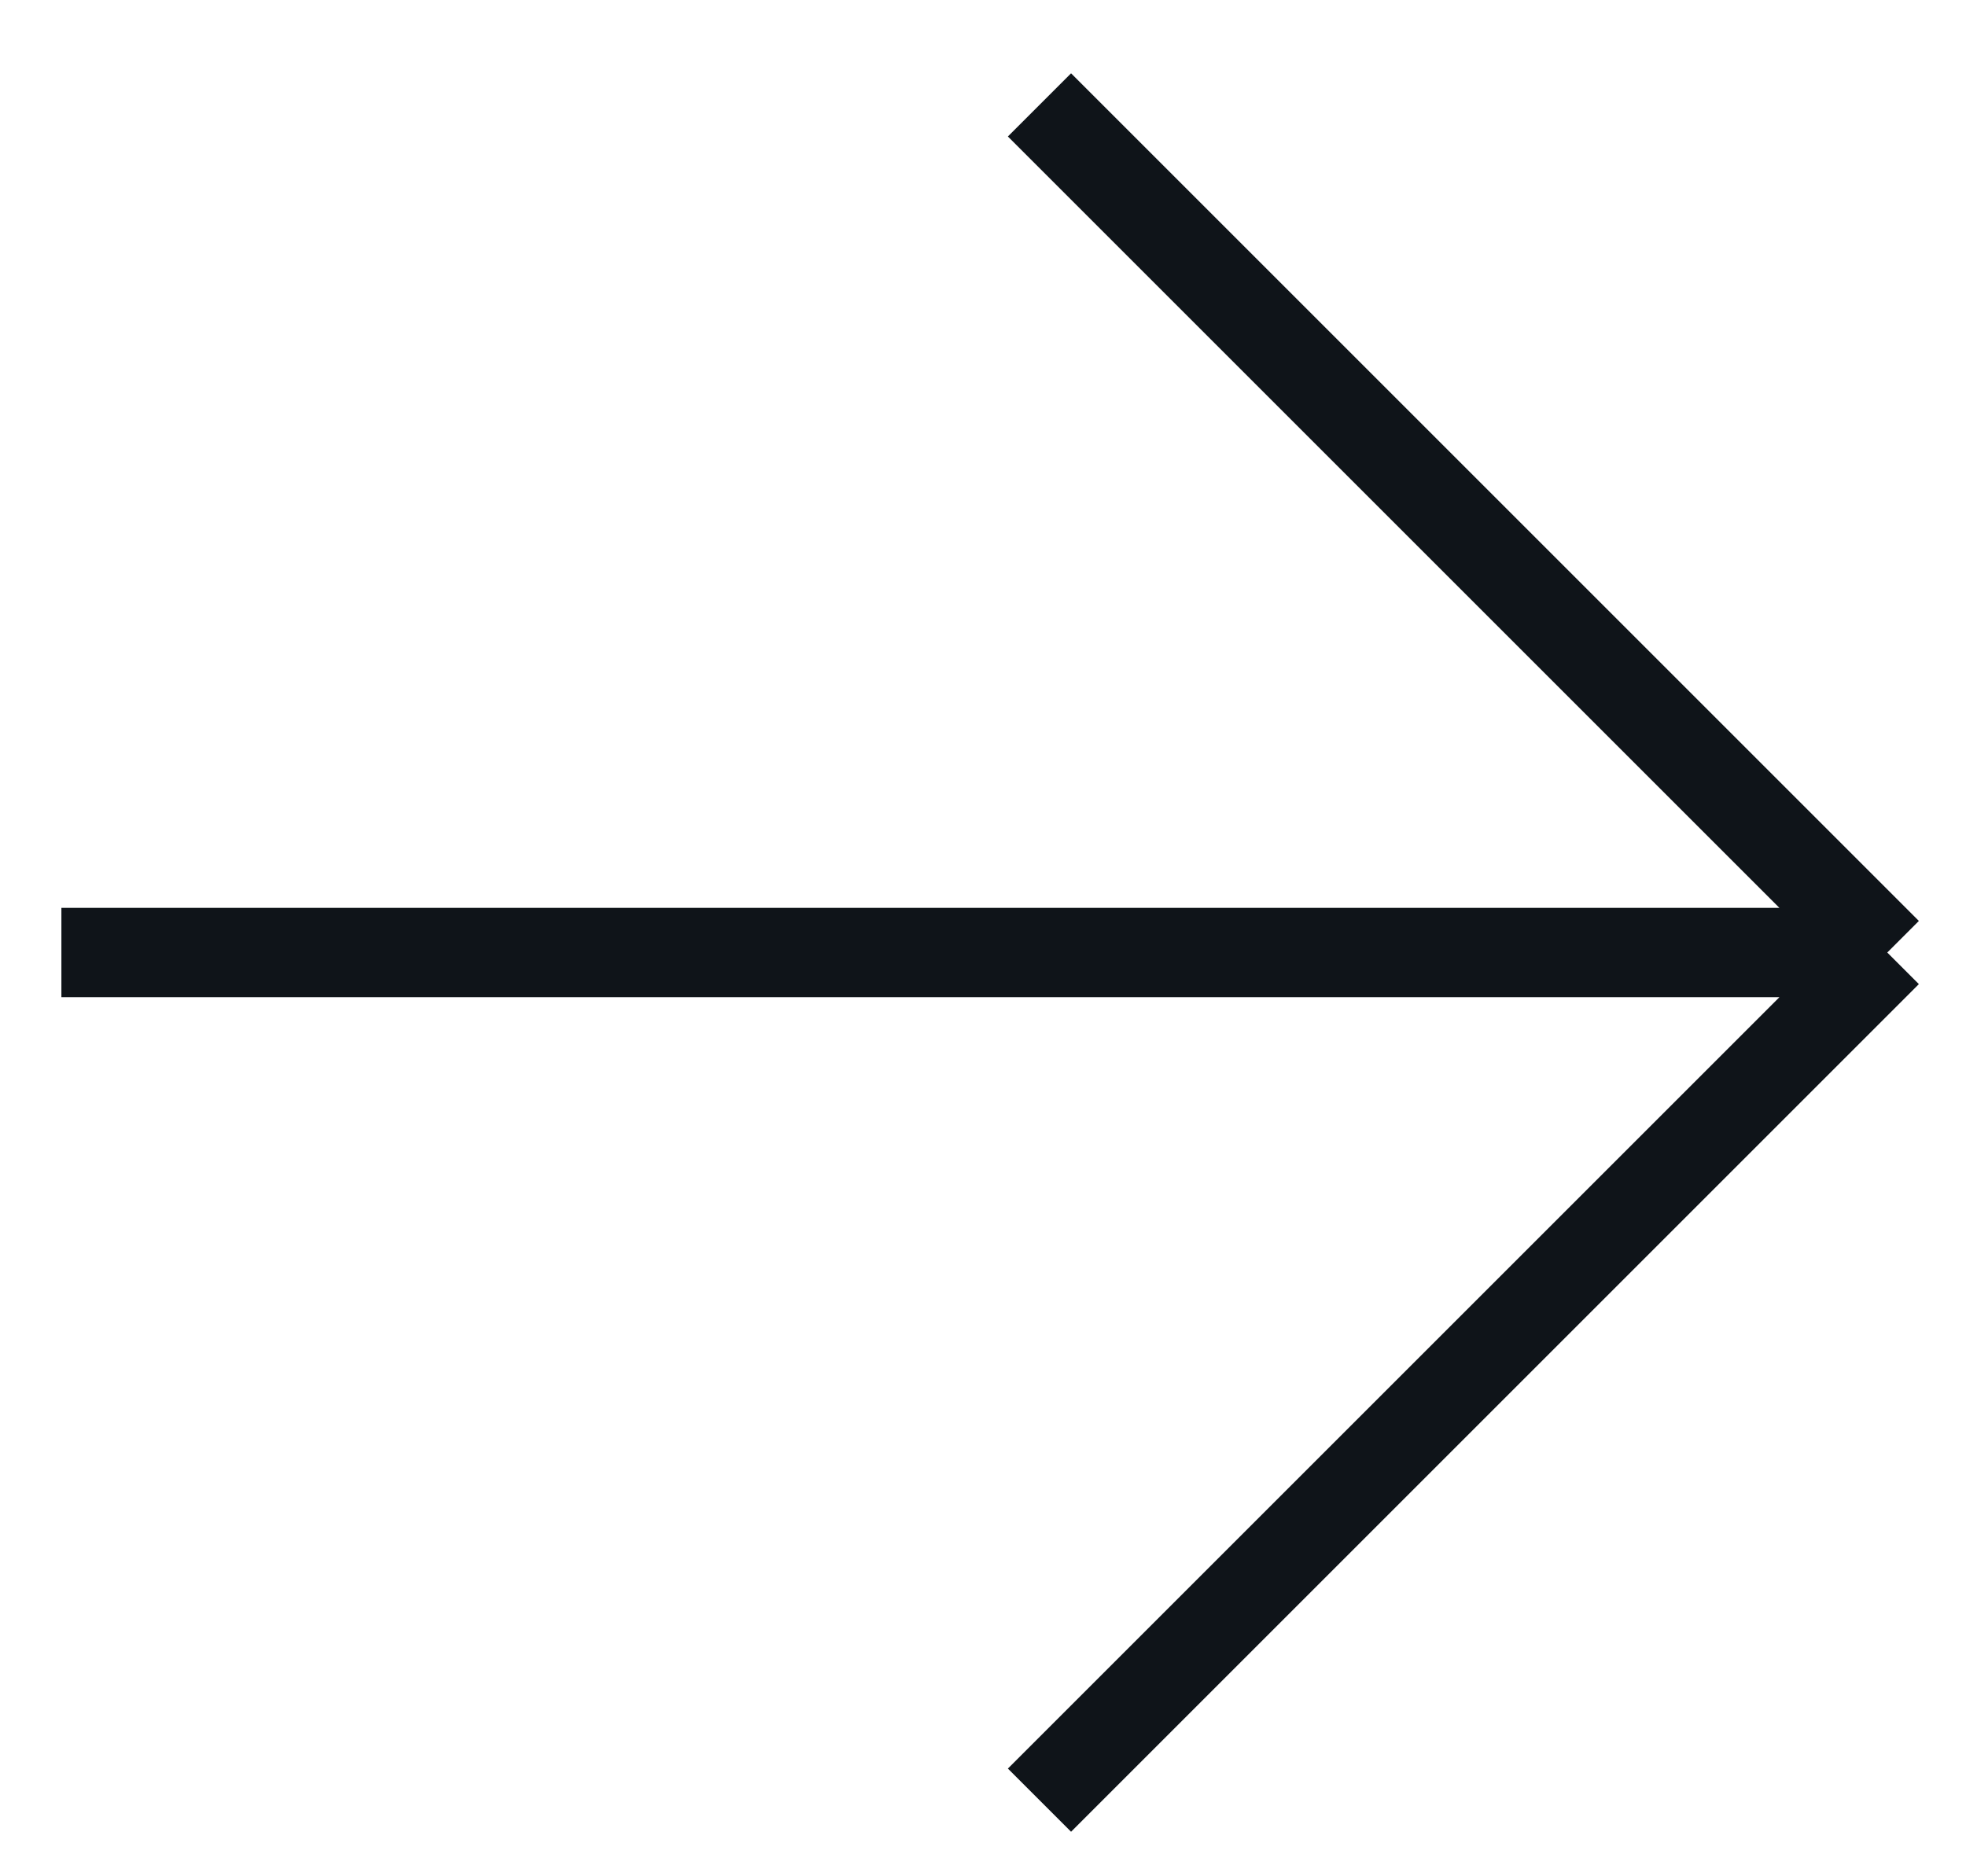
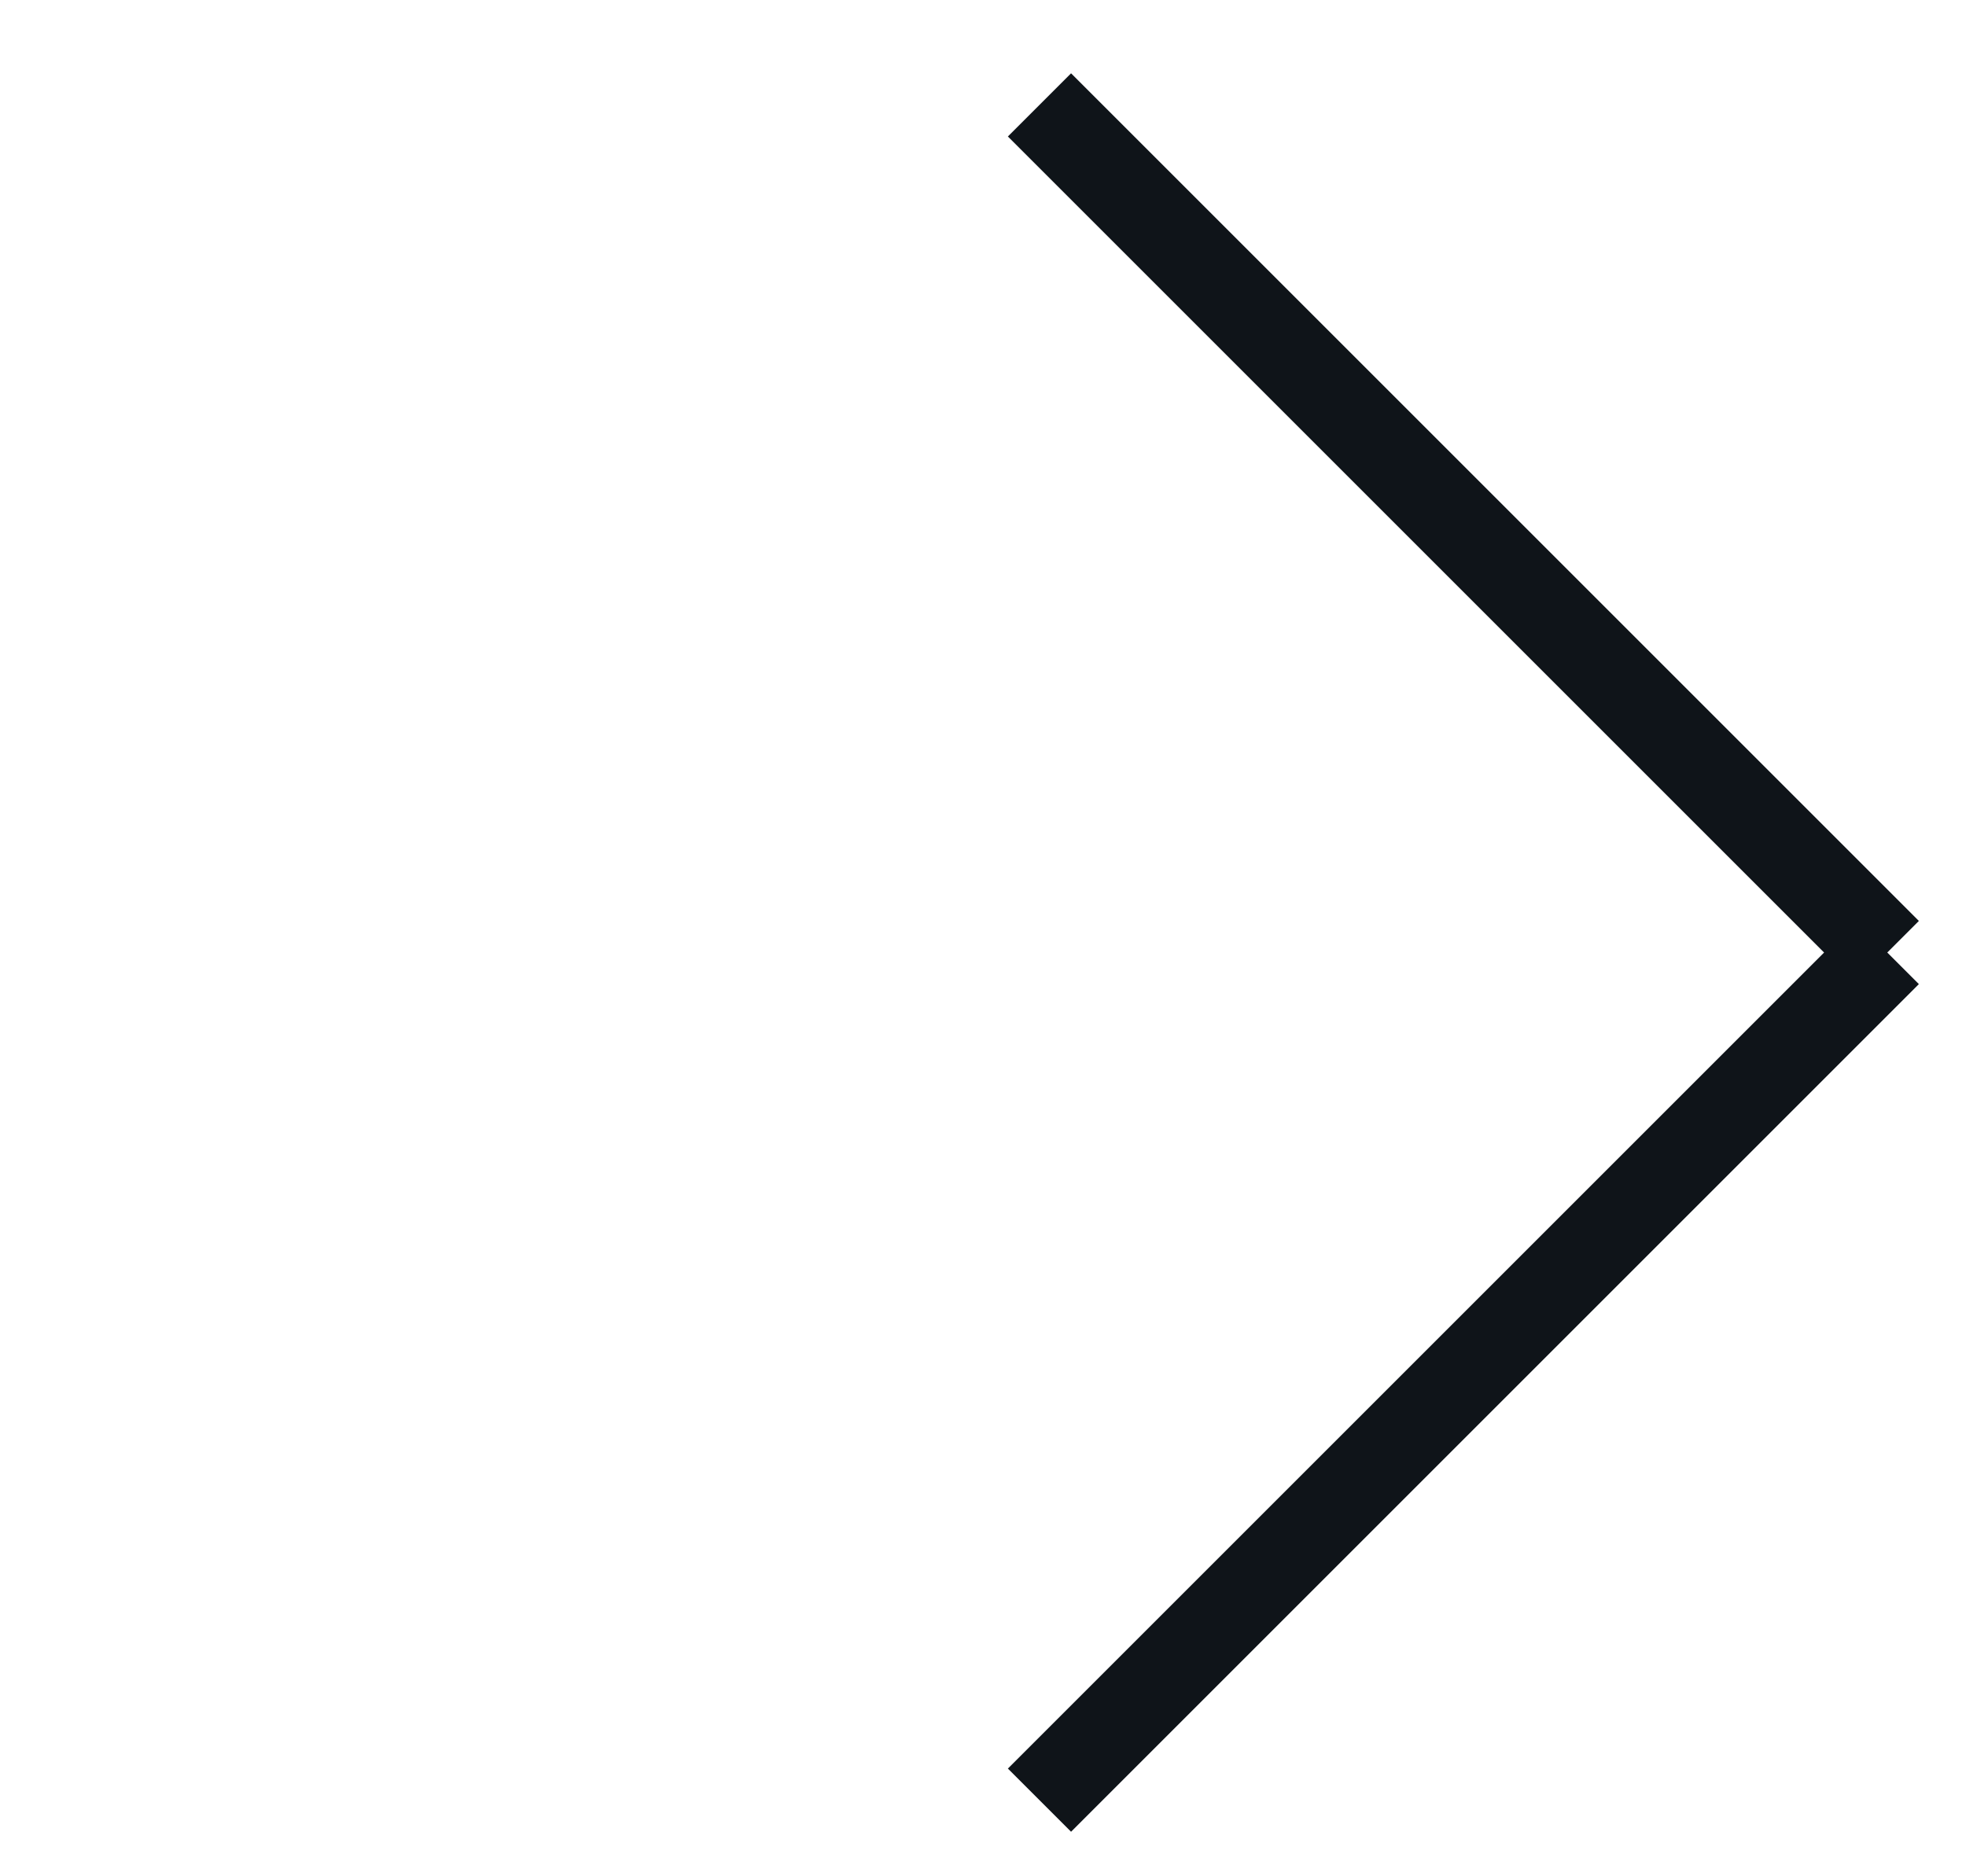
<svg xmlns="http://www.w3.org/2000/svg" width="22" height="21" viewBox="0 0 22 21" fill="none">
-   <path d="M11.632 1.174L21.119 10.661M21.119 10.661L11.632 20.148M21.119 10.661H0.687" stroke="#0F1419" />
+   <path d="M11.632 1.174L21.119 10.661M21.119 10.661L11.632 20.148M21.119 10.661" stroke="#0F1419" />
</svg>